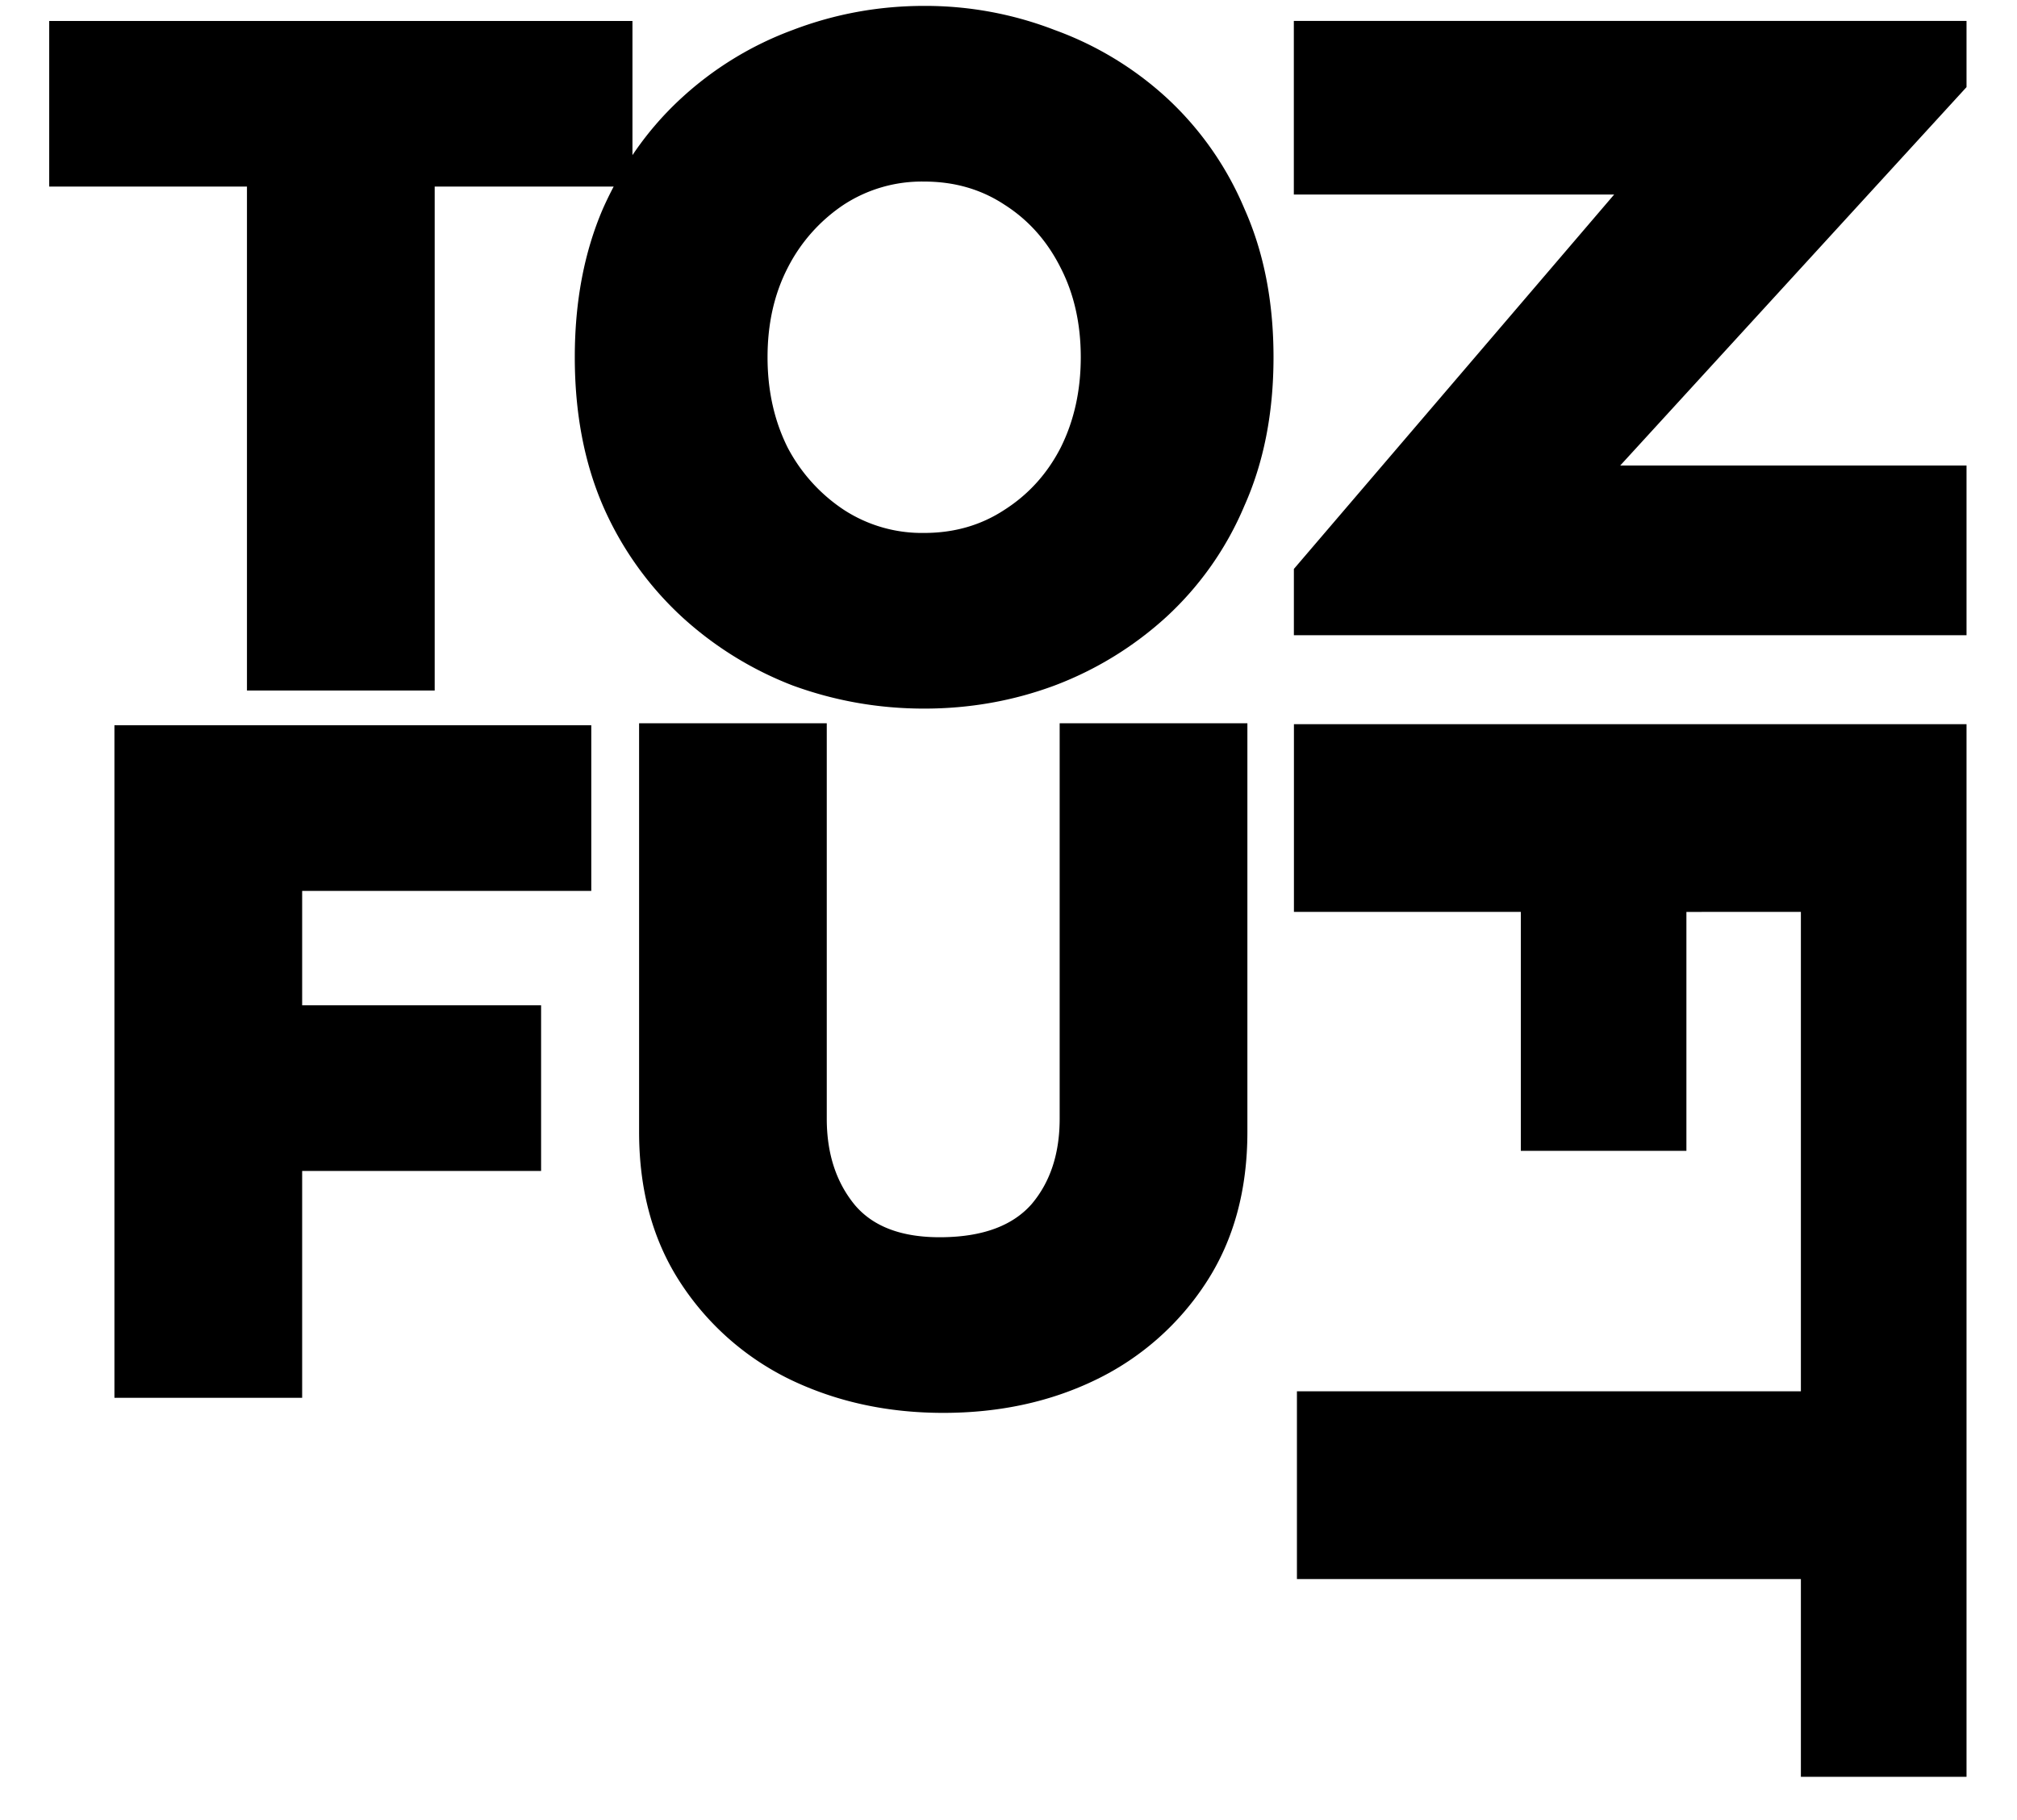
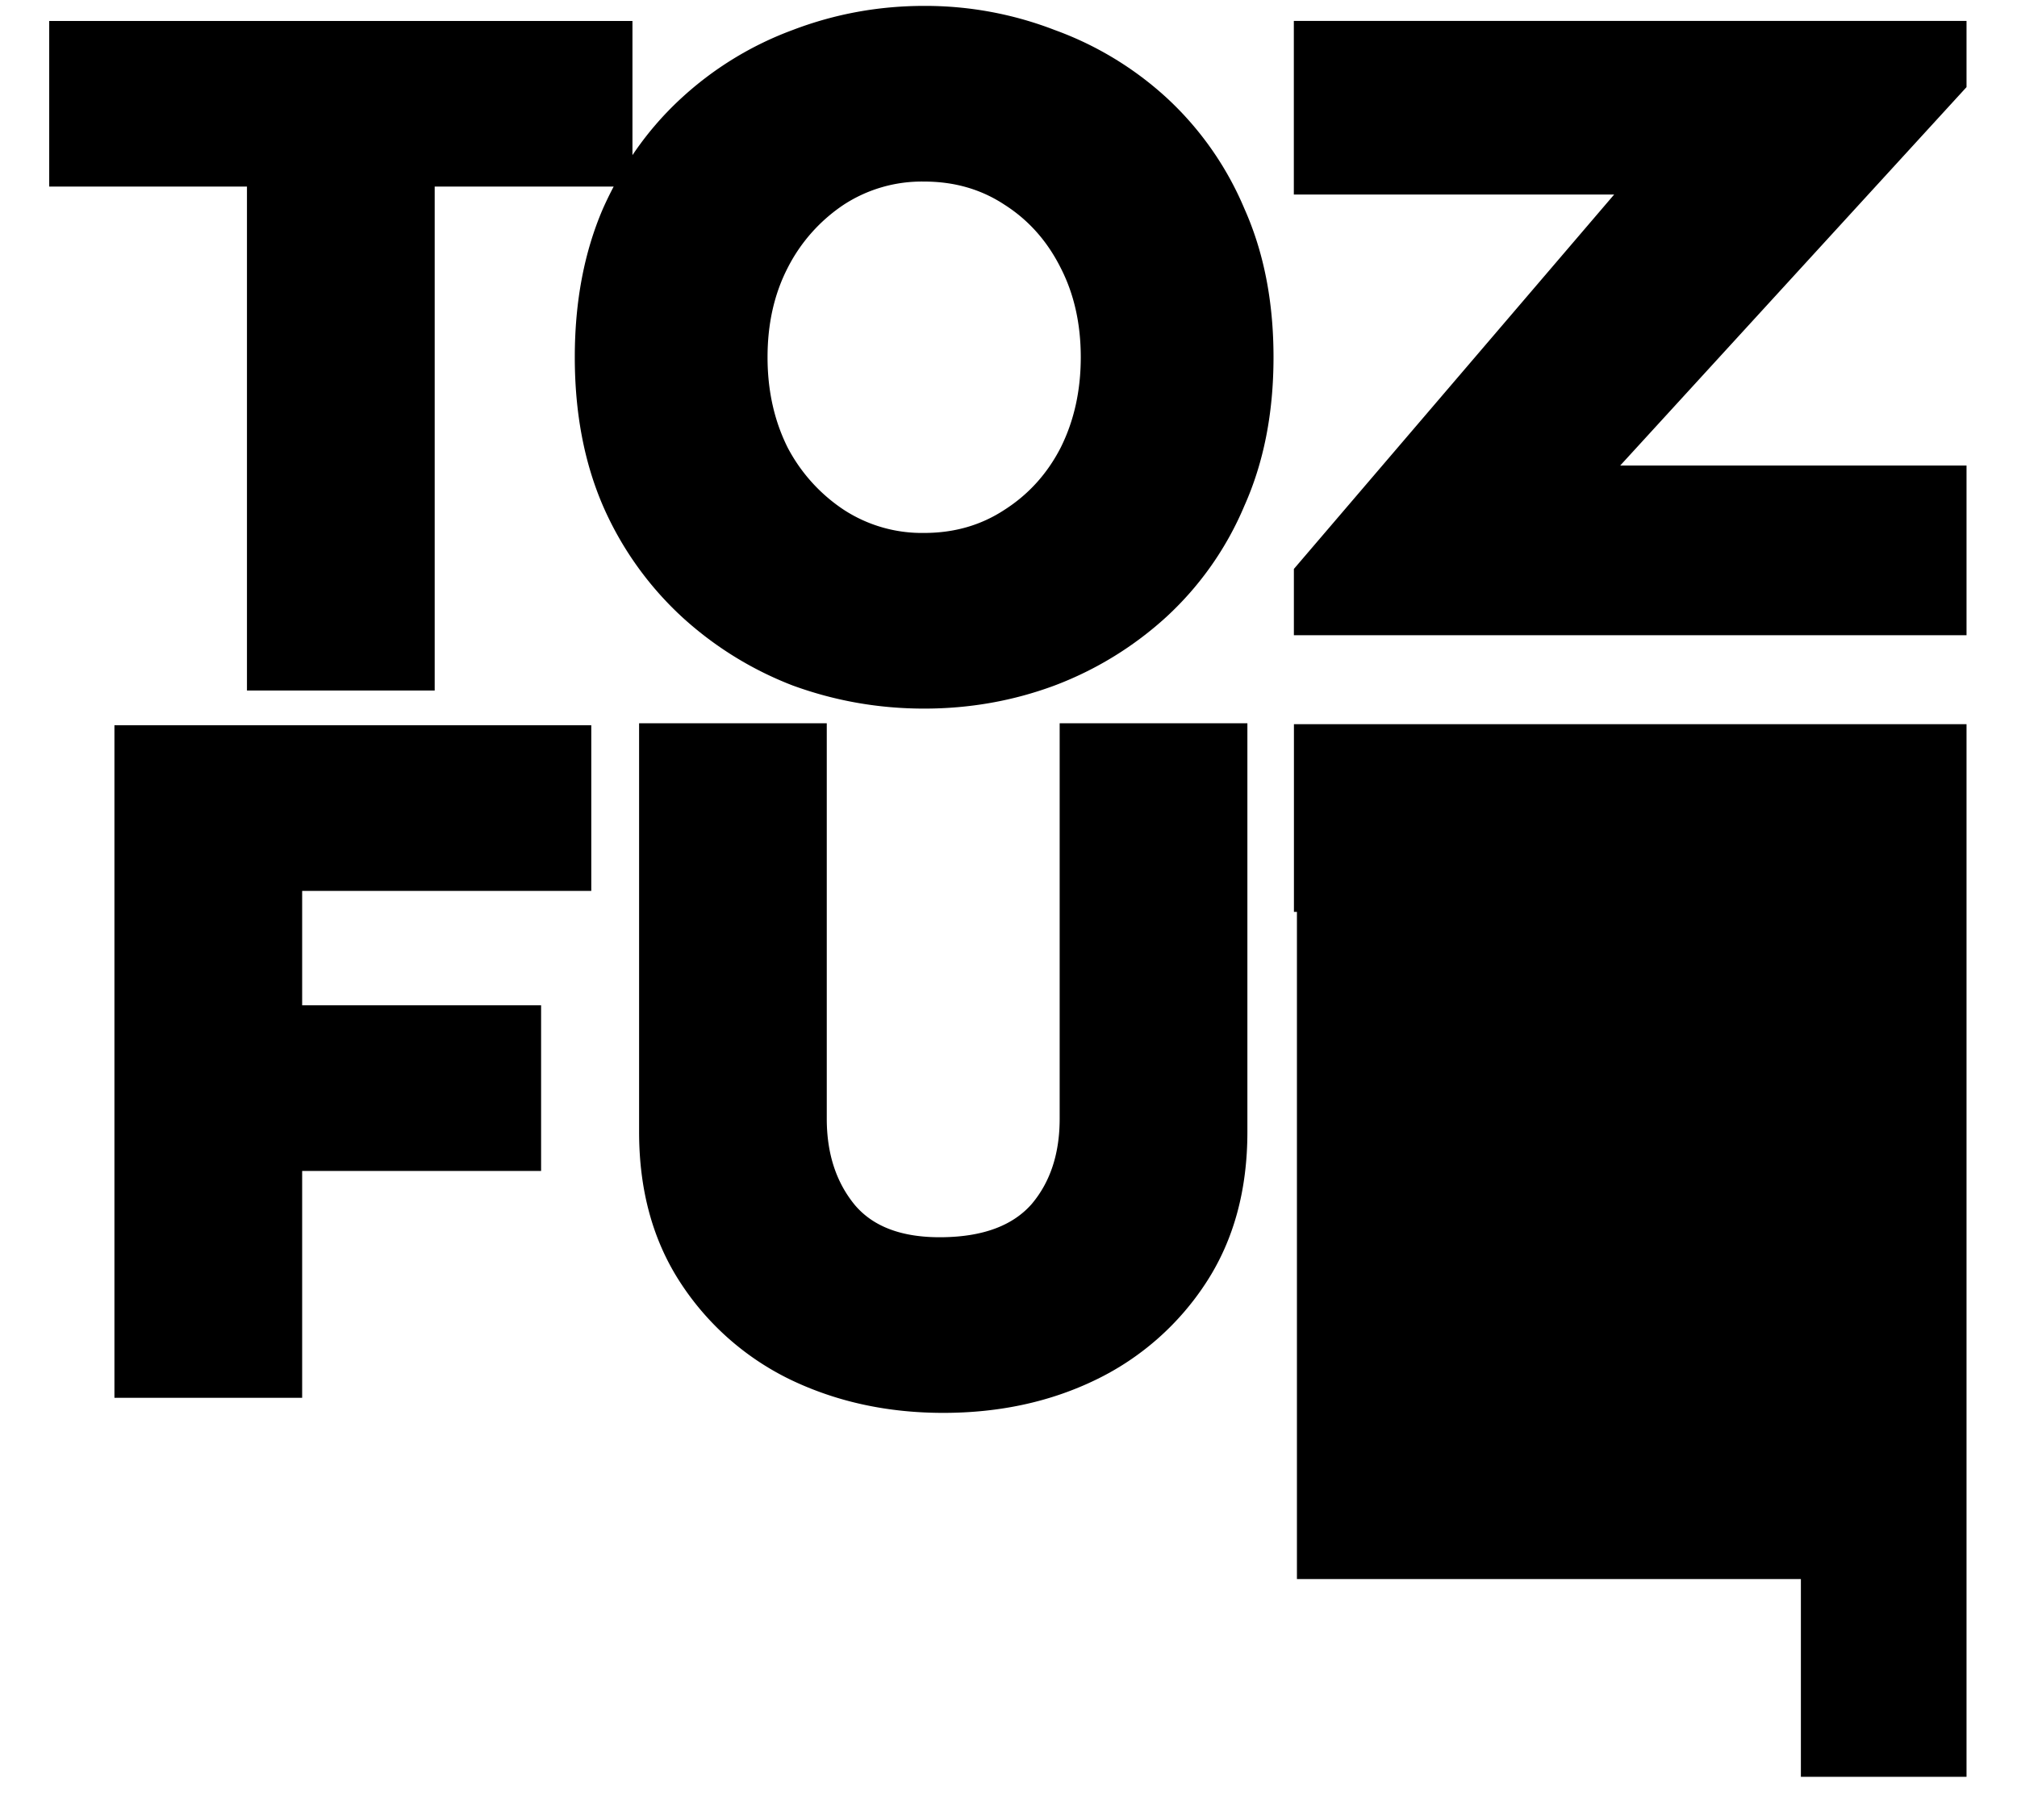
<svg xmlns="http://www.w3.org/2000/svg" viewBox="-1 0 41 37">
-   <path d="M20.439.61a7.284 7.284 0 0 0-2.653-.49c-.925 0-1.816.163-2.673.49a6.831 6.831 0 0 0-2.265 1.387 6.453 6.453 0 0 0-.992 1.157V.426H0v3.367h4.02v10.244h3.816V3.793h3.638a7.57 7.57 0 0 0-.218.449c-.381.884-.572 1.89-.572 3.02 0 1.13.191 2.136.572 3.02a6.722 6.722 0 0 0 1.591 2.245 7.12 7.12 0 0 0 2.266 1.408c.857.313 1.748.47 2.673.47s1.81-.157 2.652-.47a7.065 7.065 0 0 0 2.286-1.408 6.487 6.487 0 0 0 1.571-2.245c.395-.884.592-1.89.592-3.02 0-1.13-.197-2.136-.592-3.02a6.487 6.487 0 0 0-1.571-2.245A6.785 6.785 0 0 0 20.439.61Zm-4.286 3.55a2.905 2.905 0 0 1 1.633-.469c.612 0 1.156.156 1.632.47.49.312.87.74 1.143 1.285.272.53.408 1.136.408 1.816 0 .68-.136 1.292-.408 1.837-.272.53-.653.952-1.143 1.265-.476.313-1.02.47-1.632.47a2.905 2.905 0 0 1-1.633-.47 3.426 3.426 0 0 1-1.142-1.265c-.272-.545-.409-1.157-.409-1.837 0-.68.136-1.286.409-1.816a3.386 3.386 0 0 1 1.142-1.286ZM24.356 23.009v-8.306H20.54v8.04c0 .708-.19 1.286-.57 1.735-.382.435-.98.66-1.796.673-.817.014-1.415-.204-1.796-.653-.381-.462-.572-1.047-.572-1.755v-8.04h-3.815v8.306c0 1.183.278 2.203.836 3.06a5.552 5.552 0 0 0 2.245 1.98c.938.449 1.972.673 3.102.673 1.142 0 2.176-.224 3.101-.673a5.553 5.553 0 0 0 2.245-1.98c.558-.857.836-1.877.836-3.06ZM9.999 23.804v-3.367H5.142v-2.326h5.877v-3.367H1.326v13.672h3.816v-4.612H10ZM33.28 23.395h-3.366v-4.857h-4.612v-3.816h13.672V36.12h-3.367V32.1H25.363v-3.816h10.244v-9.746H33.28v4.857ZM25.3 12.913h13.674V9.464h-7.04l7.04-7.693V.425H25.3v3.53h6.511l-6.51 7.611v1.347Z" fill="currentColor" />
+   <path d="M20.439.61a7.284 7.284 0 0 0-2.653-.49c-.925 0-1.816.163-2.673.49a6.831 6.831 0 0 0-2.265 1.387 6.453 6.453 0 0 0-.992 1.157V.426H0v3.367h4.02v10.244h3.816V3.793h3.638a7.57 7.57 0 0 0-.218.449c-.381.884-.572 1.89-.572 3.02 0 1.13.191 2.136.572 3.02a6.722 6.722 0 0 0 1.591 2.245 7.12 7.12 0 0 0 2.266 1.408c.857.313 1.748.47 2.673.47s1.81-.157 2.652-.47a7.065 7.065 0 0 0 2.286-1.408 6.487 6.487 0 0 0 1.571-2.245c.395-.884.592-1.89.592-3.02 0-1.13-.197-2.136-.592-3.02a6.487 6.487 0 0 0-1.571-2.245A6.785 6.785 0 0 0 20.439.61Zm-4.286 3.55a2.905 2.905 0 0 1 1.633-.469c.612 0 1.156.156 1.632.47.49.312.87.74 1.143 1.285.272.53.408 1.136.408 1.816 0 .68-.136 1.292-.408 1.837-.272.53-.653.952-1.143 1.265-.476.313-1.02.47-1.632.47a2.905 2.905 0 0 1-1.633-.47 3.426 3.426 0 0 1-1.142-1.265c-.272-.545-.409-1.157-.409-1.837 0-.68.136-1.286.409-1.816a3.386 3.386 0 0 1 1.142-1.286ZM24.356 23.009v-8.306H20.54v8.04c0 .708-.19 1.286-.57 1.735-.382.435-.98.66-1.796.673-.817.014-1.415-.204-1.796-.653-.381-.462-.572-1.047-.572-1.755v-8.04h-3.815v8.306c0 1.183.278 2.203.836 3.06a5.552 5.552 0 0 0 2.245 1.98c.938.449 1.972.673 3.102.673 1.142 0 2.176-.224 3.101-.673a5.553 5.553 0 0 0 2.245-1.98c.558-.857.836-1.877.836-3.06ZM9.999 23.804v-3.367H5.142v-2.326h5.877v-3.367H1.326v13.672h3.816v-4.612H10ZM33.28 23.395h-3.366v-4.857h-4.612v-3.816h13.672V36.12h-3.367V32.1H25.363v-3.816v-9.746H33.28v4.857ZM25.3 12.913h13.674V9.464h-7.04l7.04-7.693V.425H25.3v3.53h6.511l-6.51 7.611v1.347Z" fill="currentColor" />
</svg>